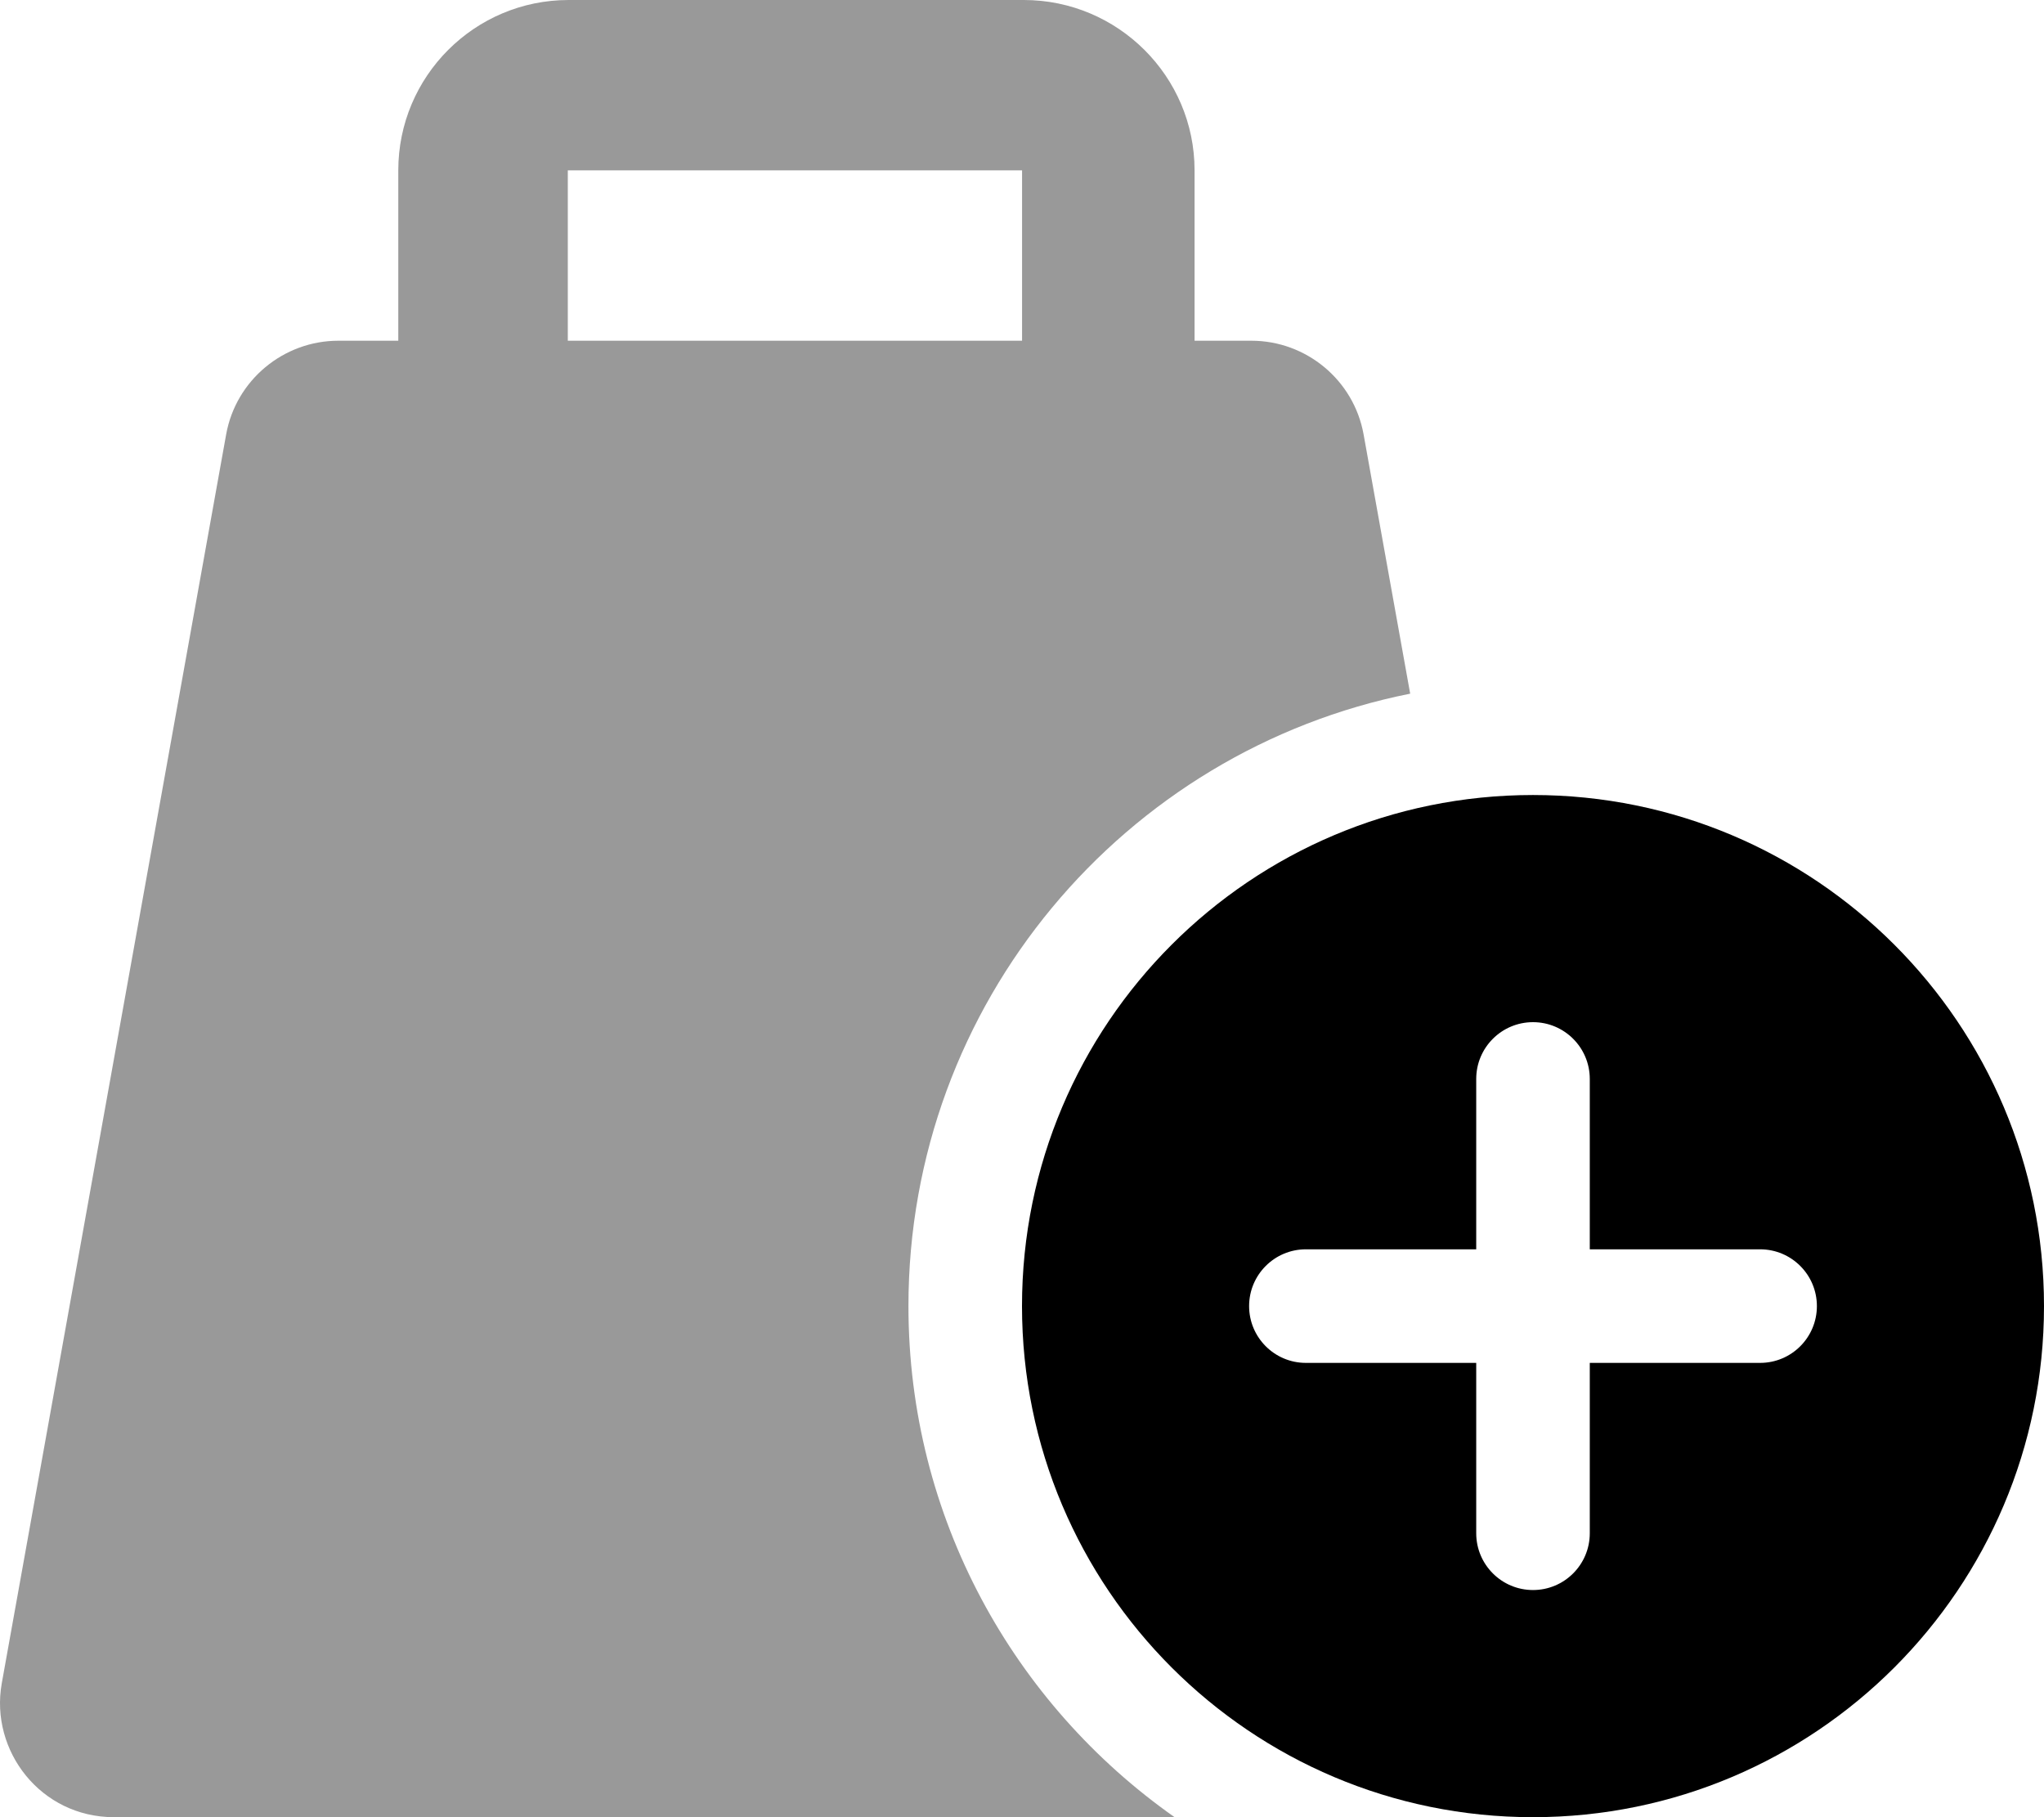
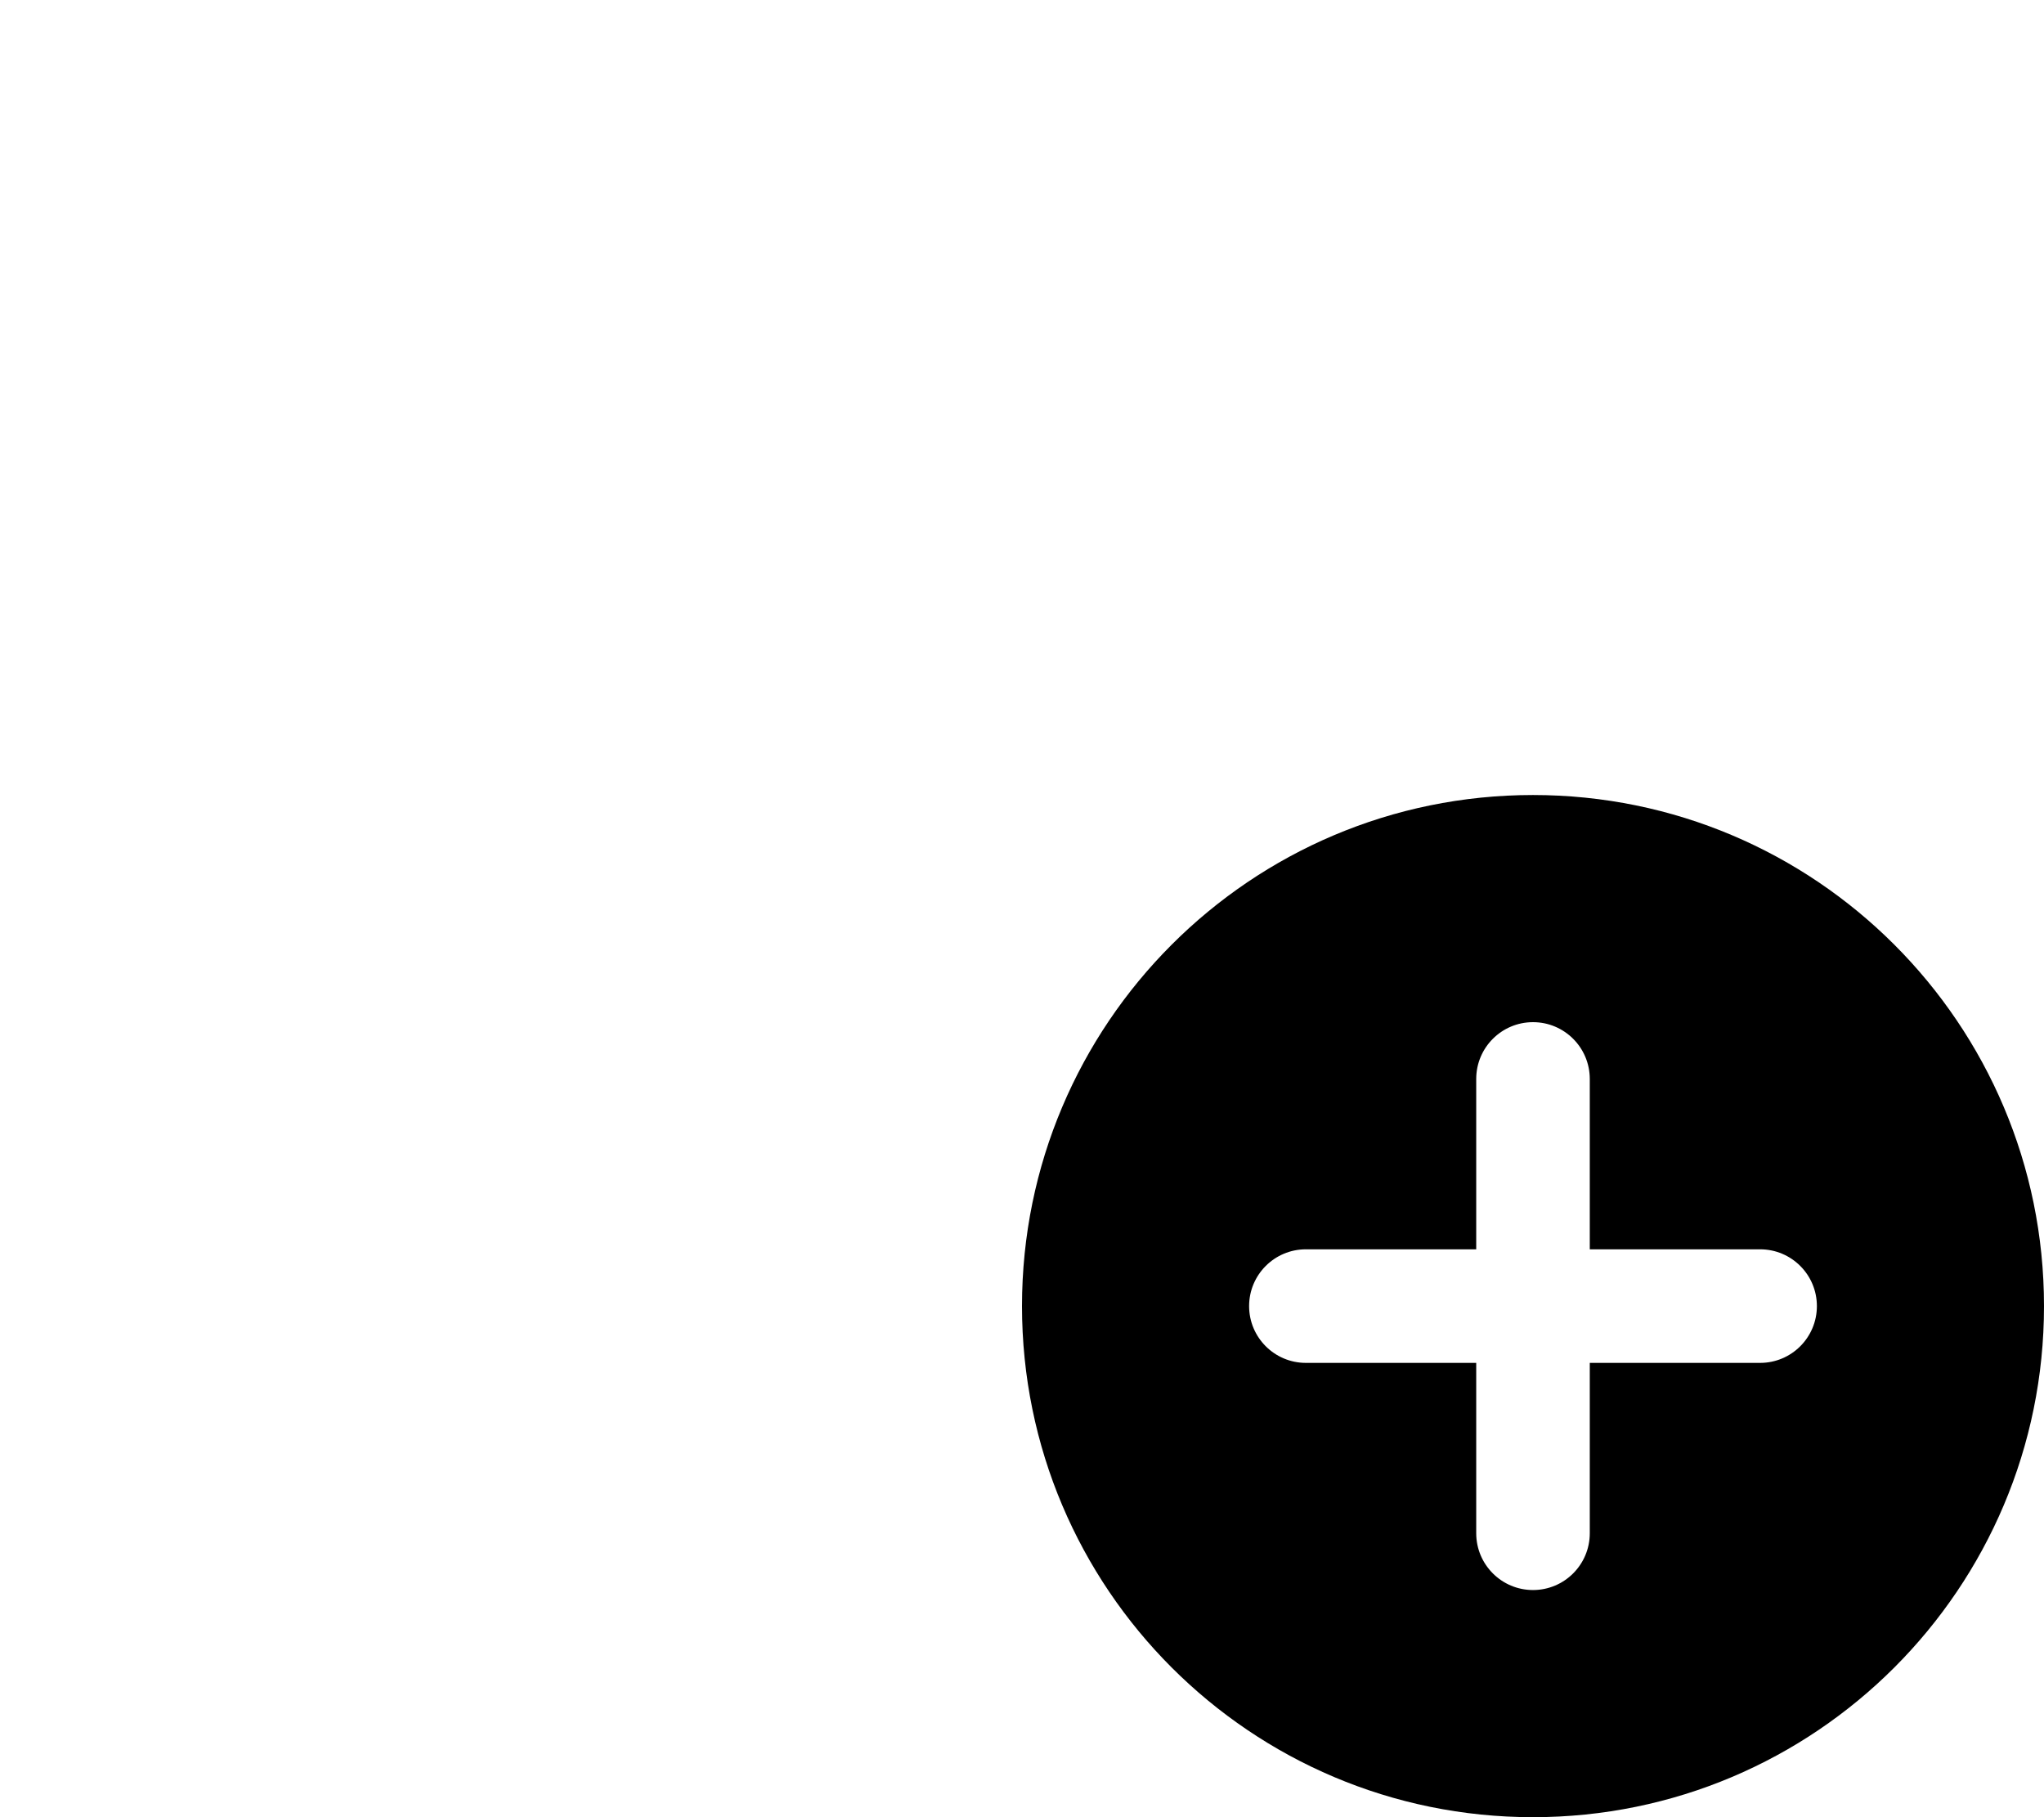
<svg xmlns="http://www.w3.org/2000/svg" viewBox="0 0 576 512">
  <defs>
    <style>.fa-secondary{opacity:.4}</style>
  </defs>
-   <path d="M256 368C256 282.648 316.77 211.529 397.389 195.445L384.258 122.375C381.508 107.125 368.133 96 352.631 96H336.629V48C336.629 21.5 315.004 0 288.502 0H160.242C133.74 0 112.238 21.5 112.238 48V96H95.363C79.862 96 66.487 107.125 63.735 122.375L0.481 474.375C-2.849 493.33 11.49 512 32.108 512H331.002C285.692 480.158 256 427.586 256 368ZM160.008 48H288.018V96H160.008V48Z" class="fa-secondary" />
  <path d="M432.002 224C352.463 224 288 288.463 288 368S352.463 512 432.002 512C511.537 512 576 447.537 576 368S511.537 224 432.002 224ZM496 384H448V432C448 440.836 440.836 448 432 448S416 440.836 416 432V384H368C359.164 384 352 376.836 352 368S359.164 352 368 352H416V304C416 295.164 423.164 288 432 288S448 295.164 448 304V352H496C504.836 352 512 359.164 512 368S504.836 384 496 384Z" class="fa-primary" />
</svg>